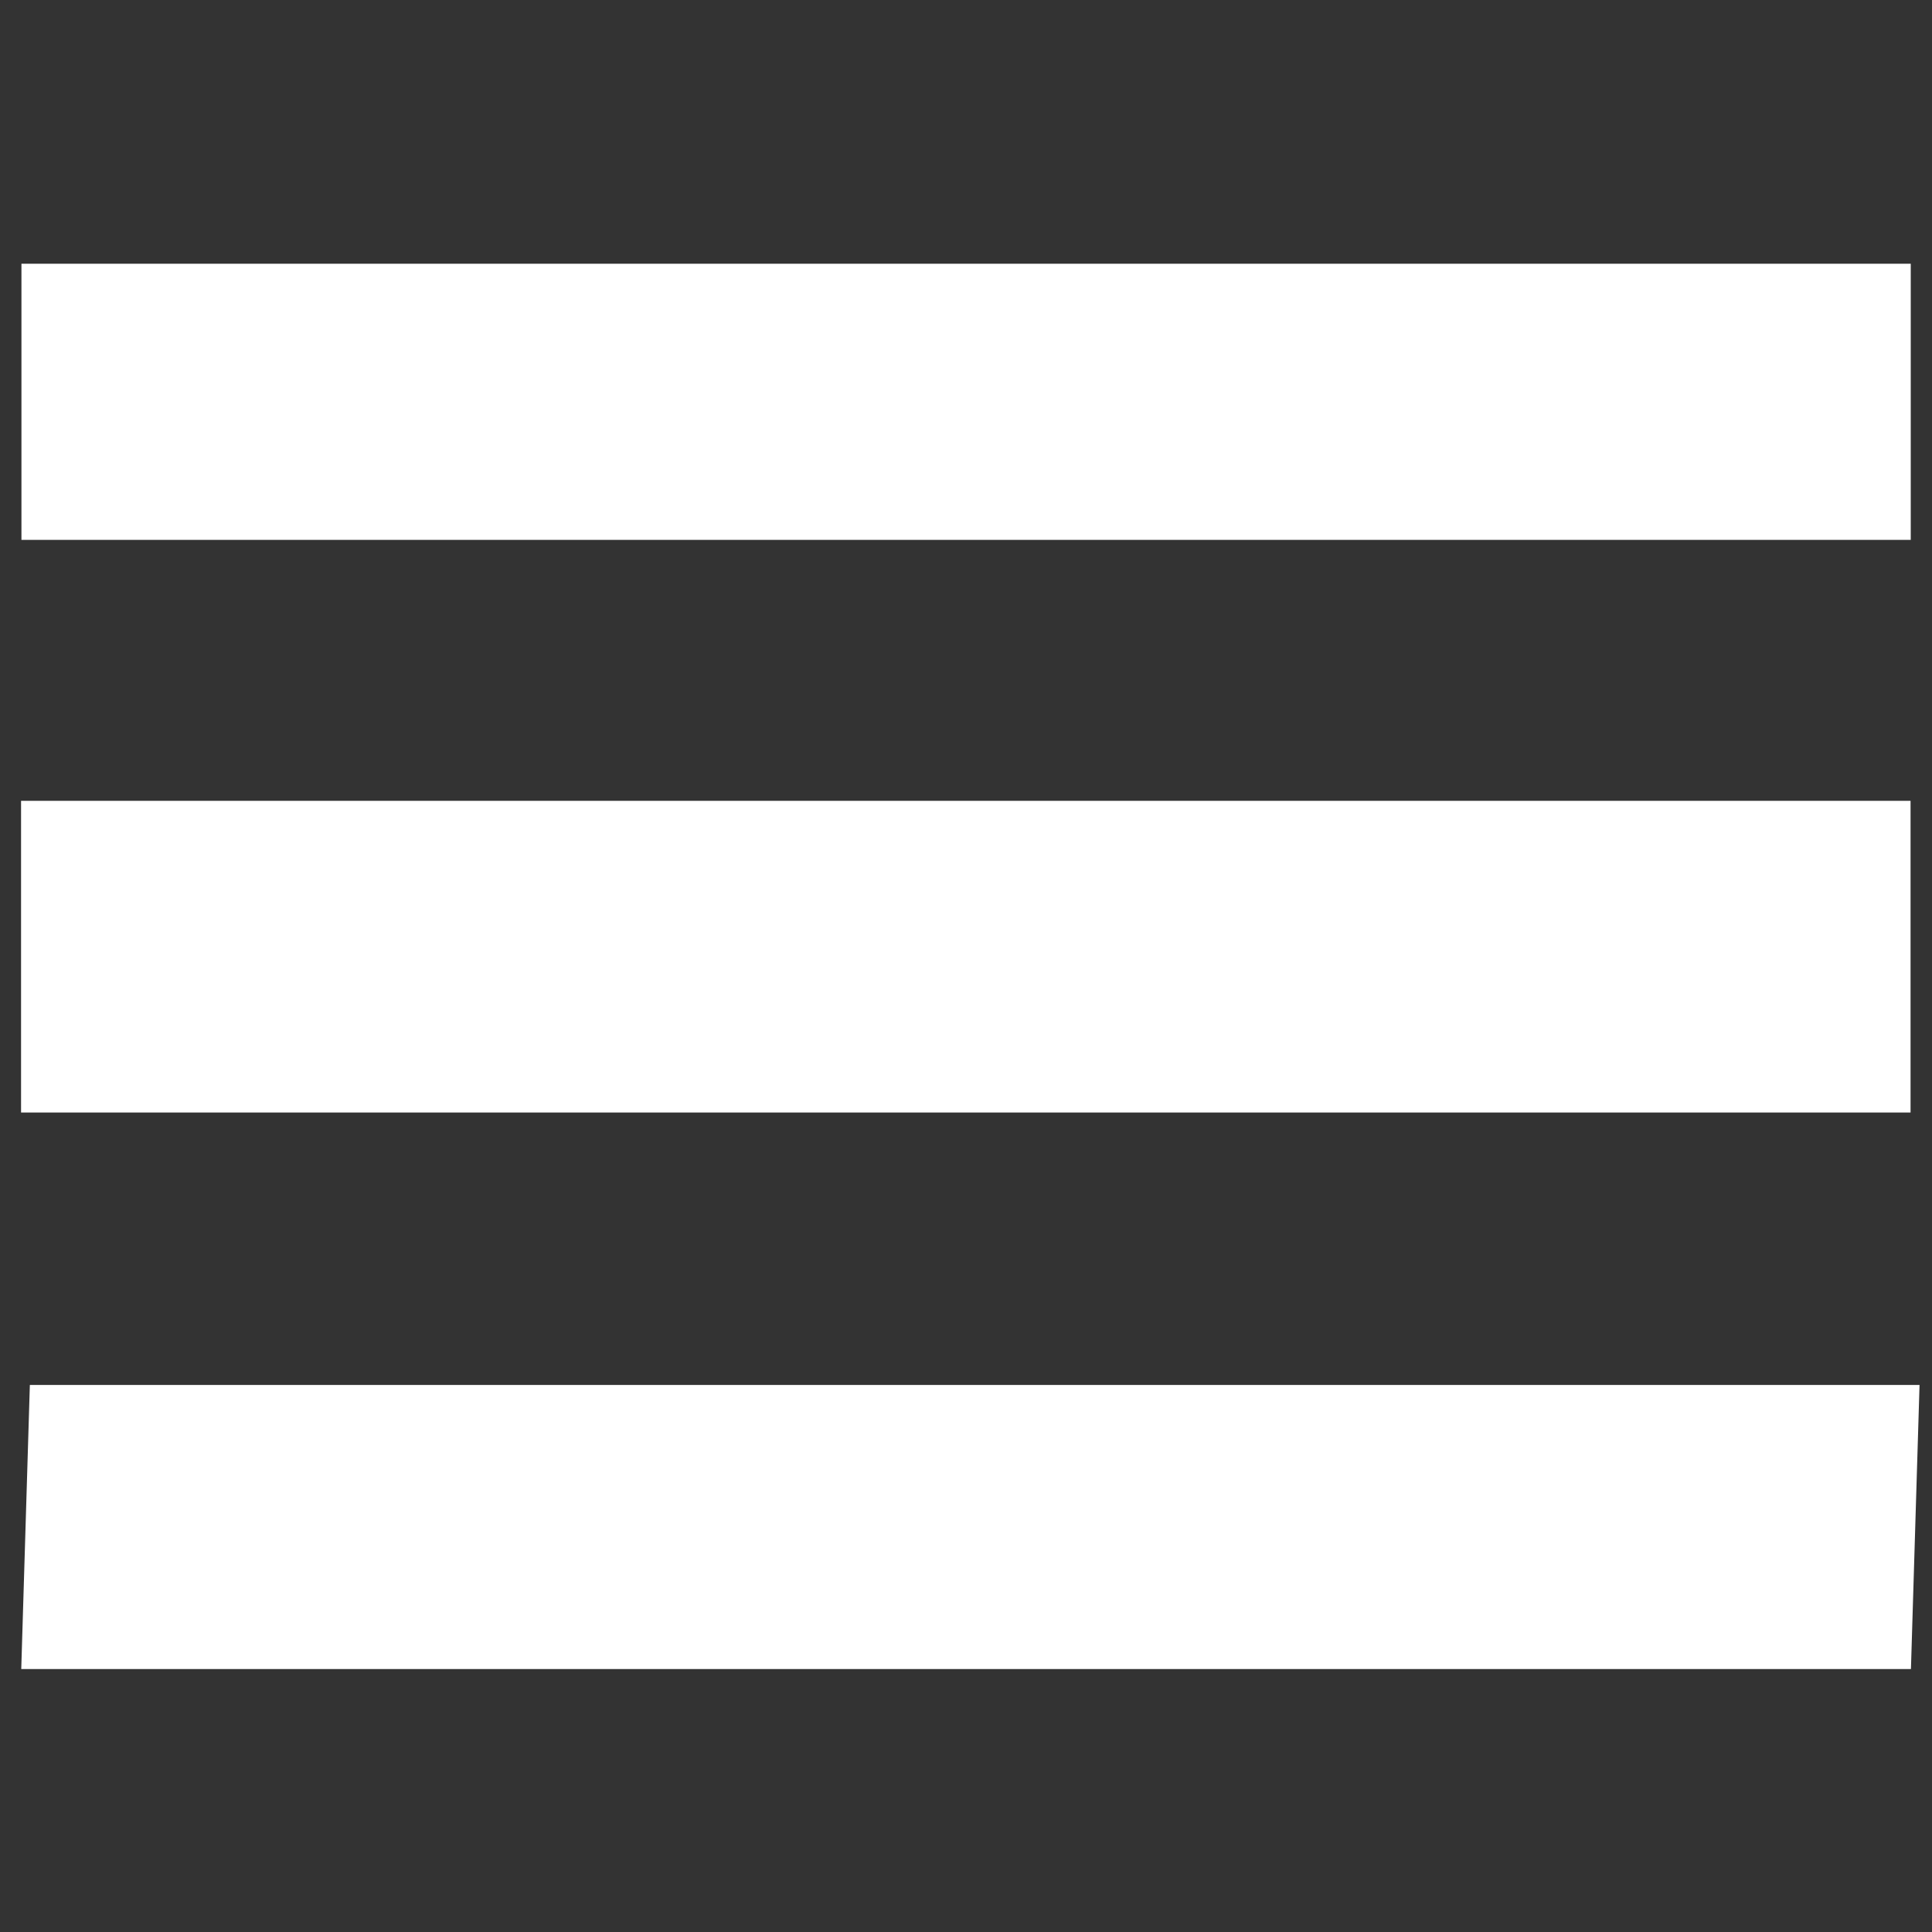
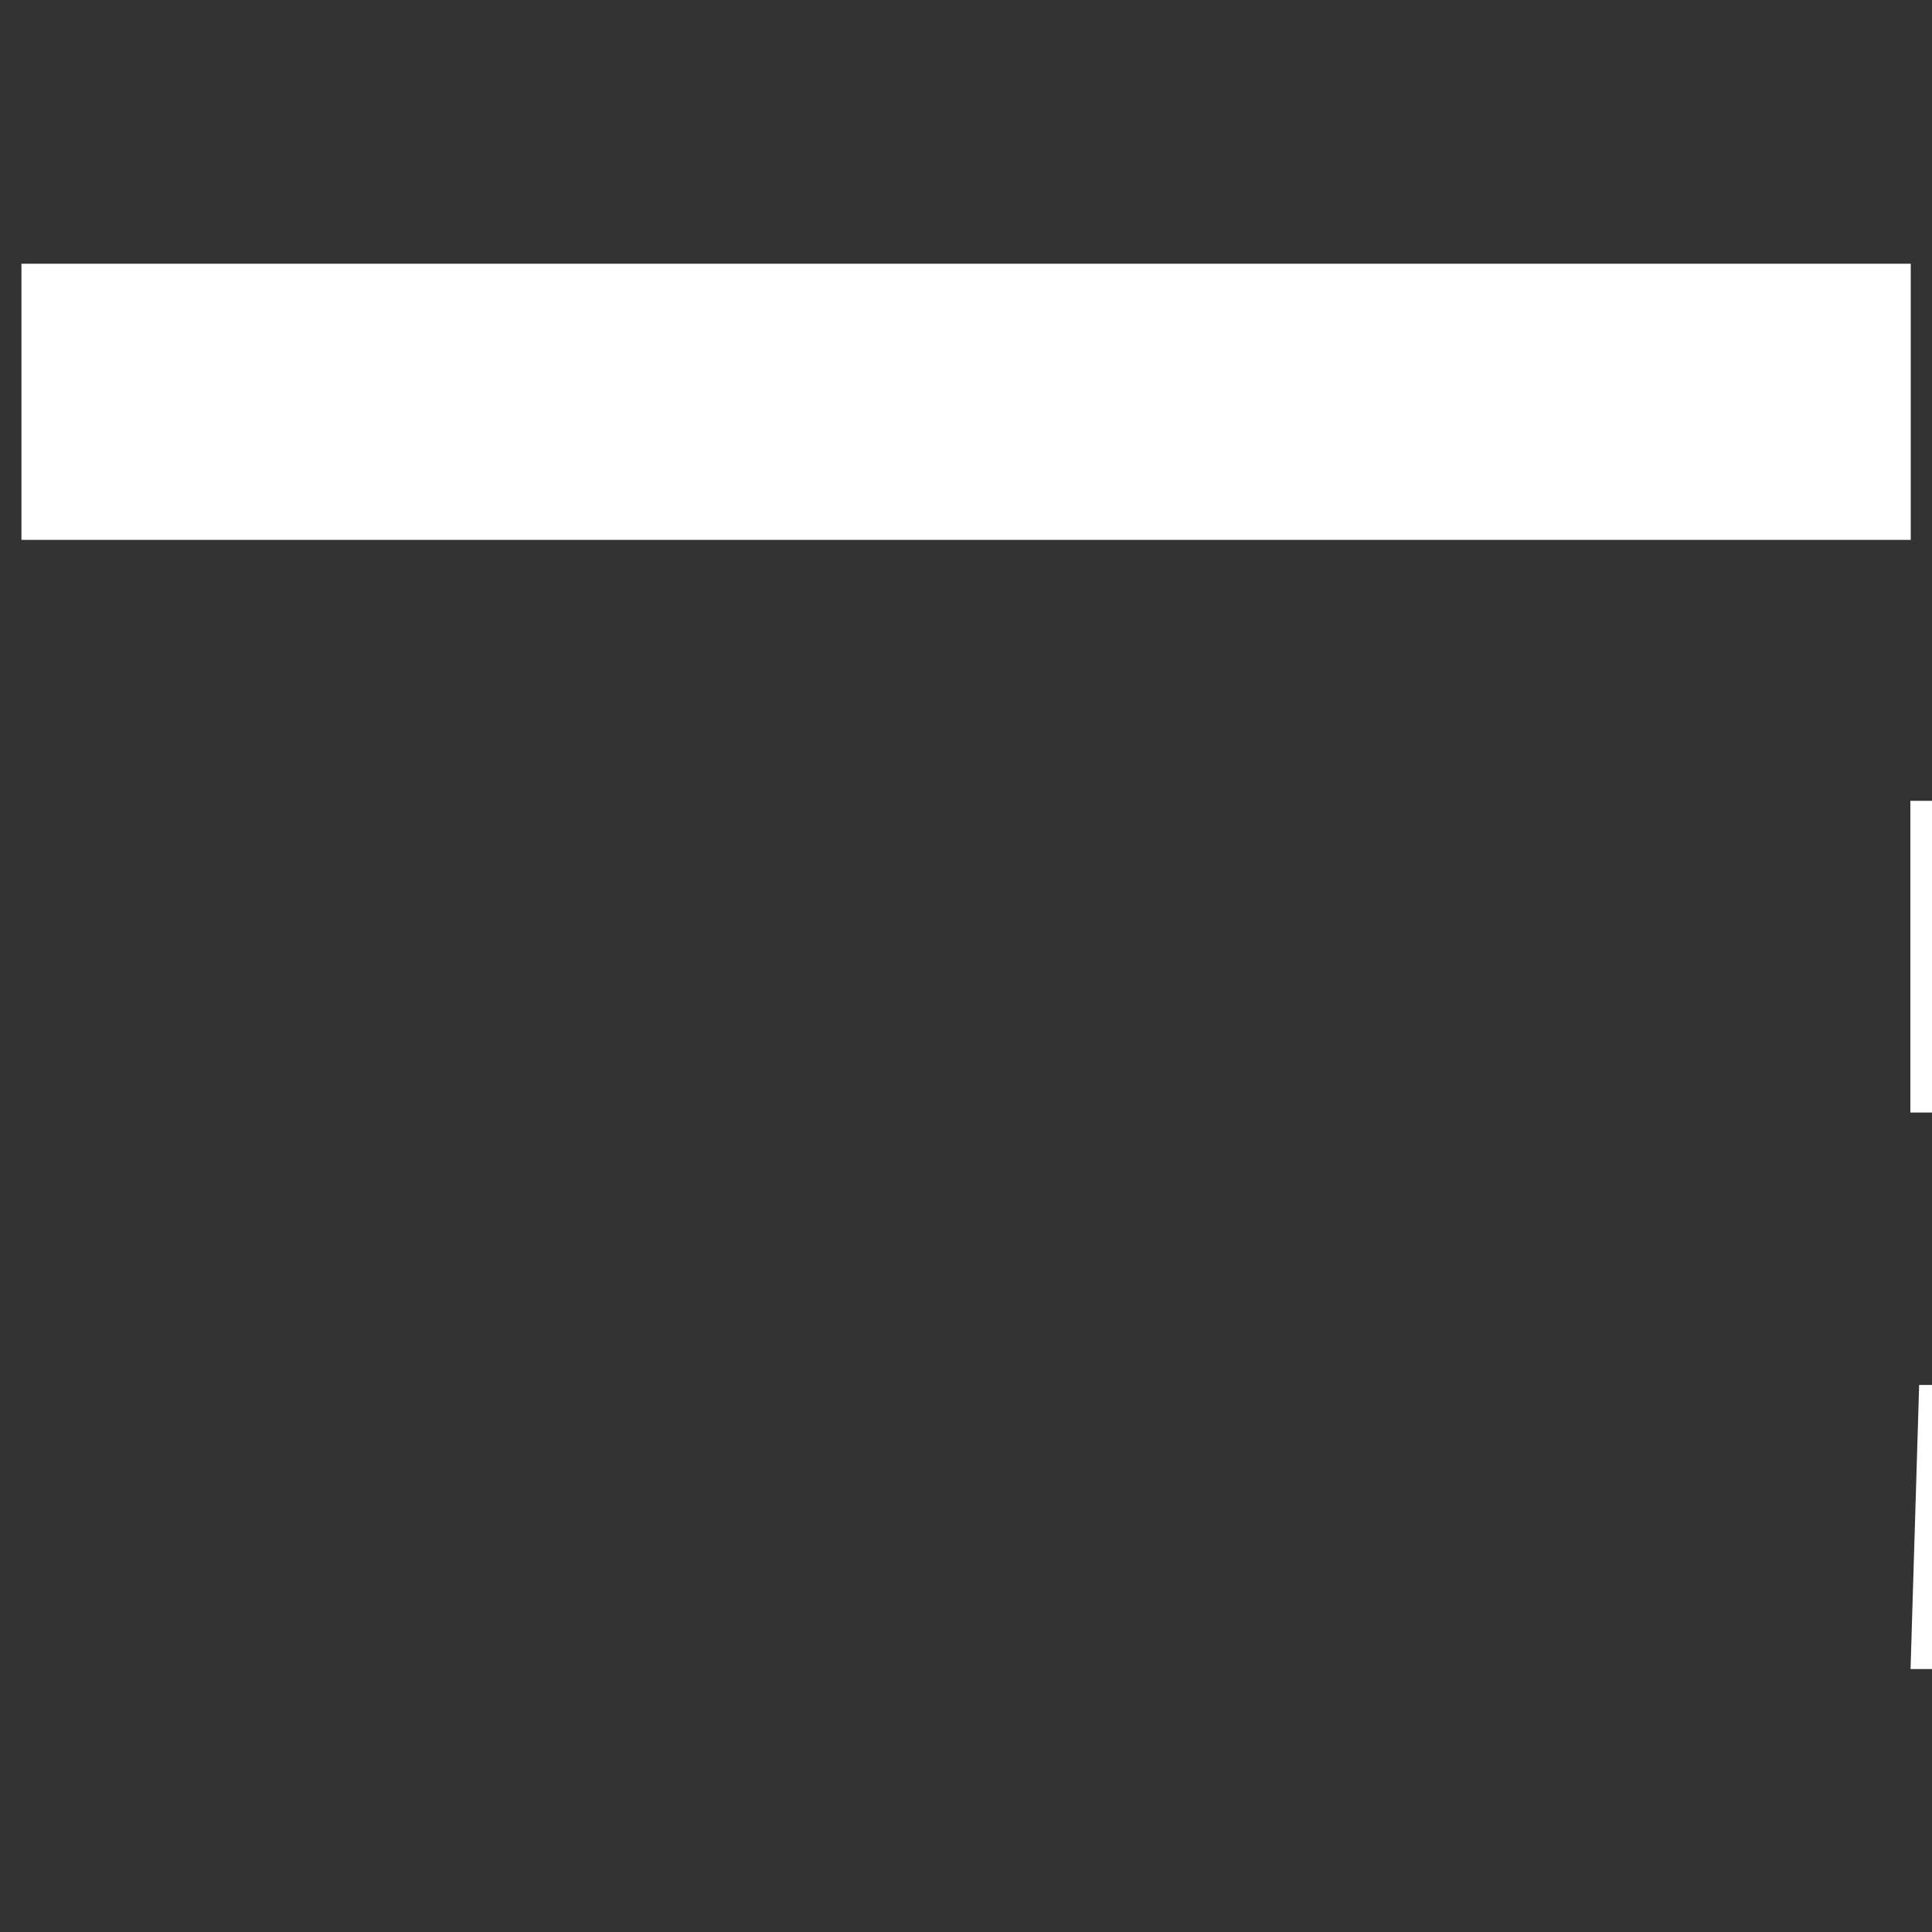
<svg xmlns="http://www.w3.org/2000/svg" xmlns:ns1="http://www.inkscape.org/namespaces/inkscape" xmlns:ns2="http://sodipodi.sourceforge.net/DTD/sodipodi-0.dtd" width="20" height="20" viewBox="0 0 20 20" id="svg7739" version="1.1" ns1:version="0.91 r13725" ns2:docname="menu.svg">
  <rect x="0" y="0" width="20" height="20" fill="#333333" stroke="none" />
  <defs id="defs7741" />
  <ns2:namedview id="base" pagecolor="#ffffff" bordercolor="#666666" borderopacity="1.0" ns1:pageopacity="0.0" ns1:pageshadow="2" ns1:zoom="1.979899" ns1:cx="-128.4296" ns1:cy="-17.523062" ns1:document-units="px" ns1:current-layer="layer11" showgrid="false" ns1:window-width="1920" ns1:window-height="999" ns1:window-x="-9" ns1:window-y="-9" ns1:window-maximized="1" units="px" showguides="true" ns1:guide-bbox="true">
    <ns2:guide position="16.518,10" orientation="0,1" id="guide4134" />
  </ns2:namedview>
  <g ns1:groupmode="layer" id="layer11" ns1:label="Calque 2" style="display:inline" transform="translate(0,-2247.717)">
-     <path style="opacity:1;fill:#ffffff;fill-opacity:1;stroke:none;stroke-opacity:1" d="m 0.222,2250.447 0,2.859 19.558,0 0,-2.859 z m -0.004,5.56 0,3.227 19.56,0 0,-3.227 z m 0.091,6.047 -0.089,2.941 19.562,0 0.089,-2.941 z" id="rect8312" ns1:connector-curvature="0" ns2:nodetypes="ccccccccccccccc" />
+     <path style="opacity:1;fill:#ffffff;fill-opacity:1;stroke:none;stroke-opacity:1" d="m 0.222,2250.447 0,2.859 19.558,0 0,-2.859 m -0.004,5.56 0,3.227 19.56,0 0,-3.227 z m 0.091,6.047 -0.089,2.941 19.562,0 0.089,-2.941 z" id="rect8312" ns1:connector-curvature="0" ns2:nodetypes="ccccccccccccccc" />
  </g>
</svg>